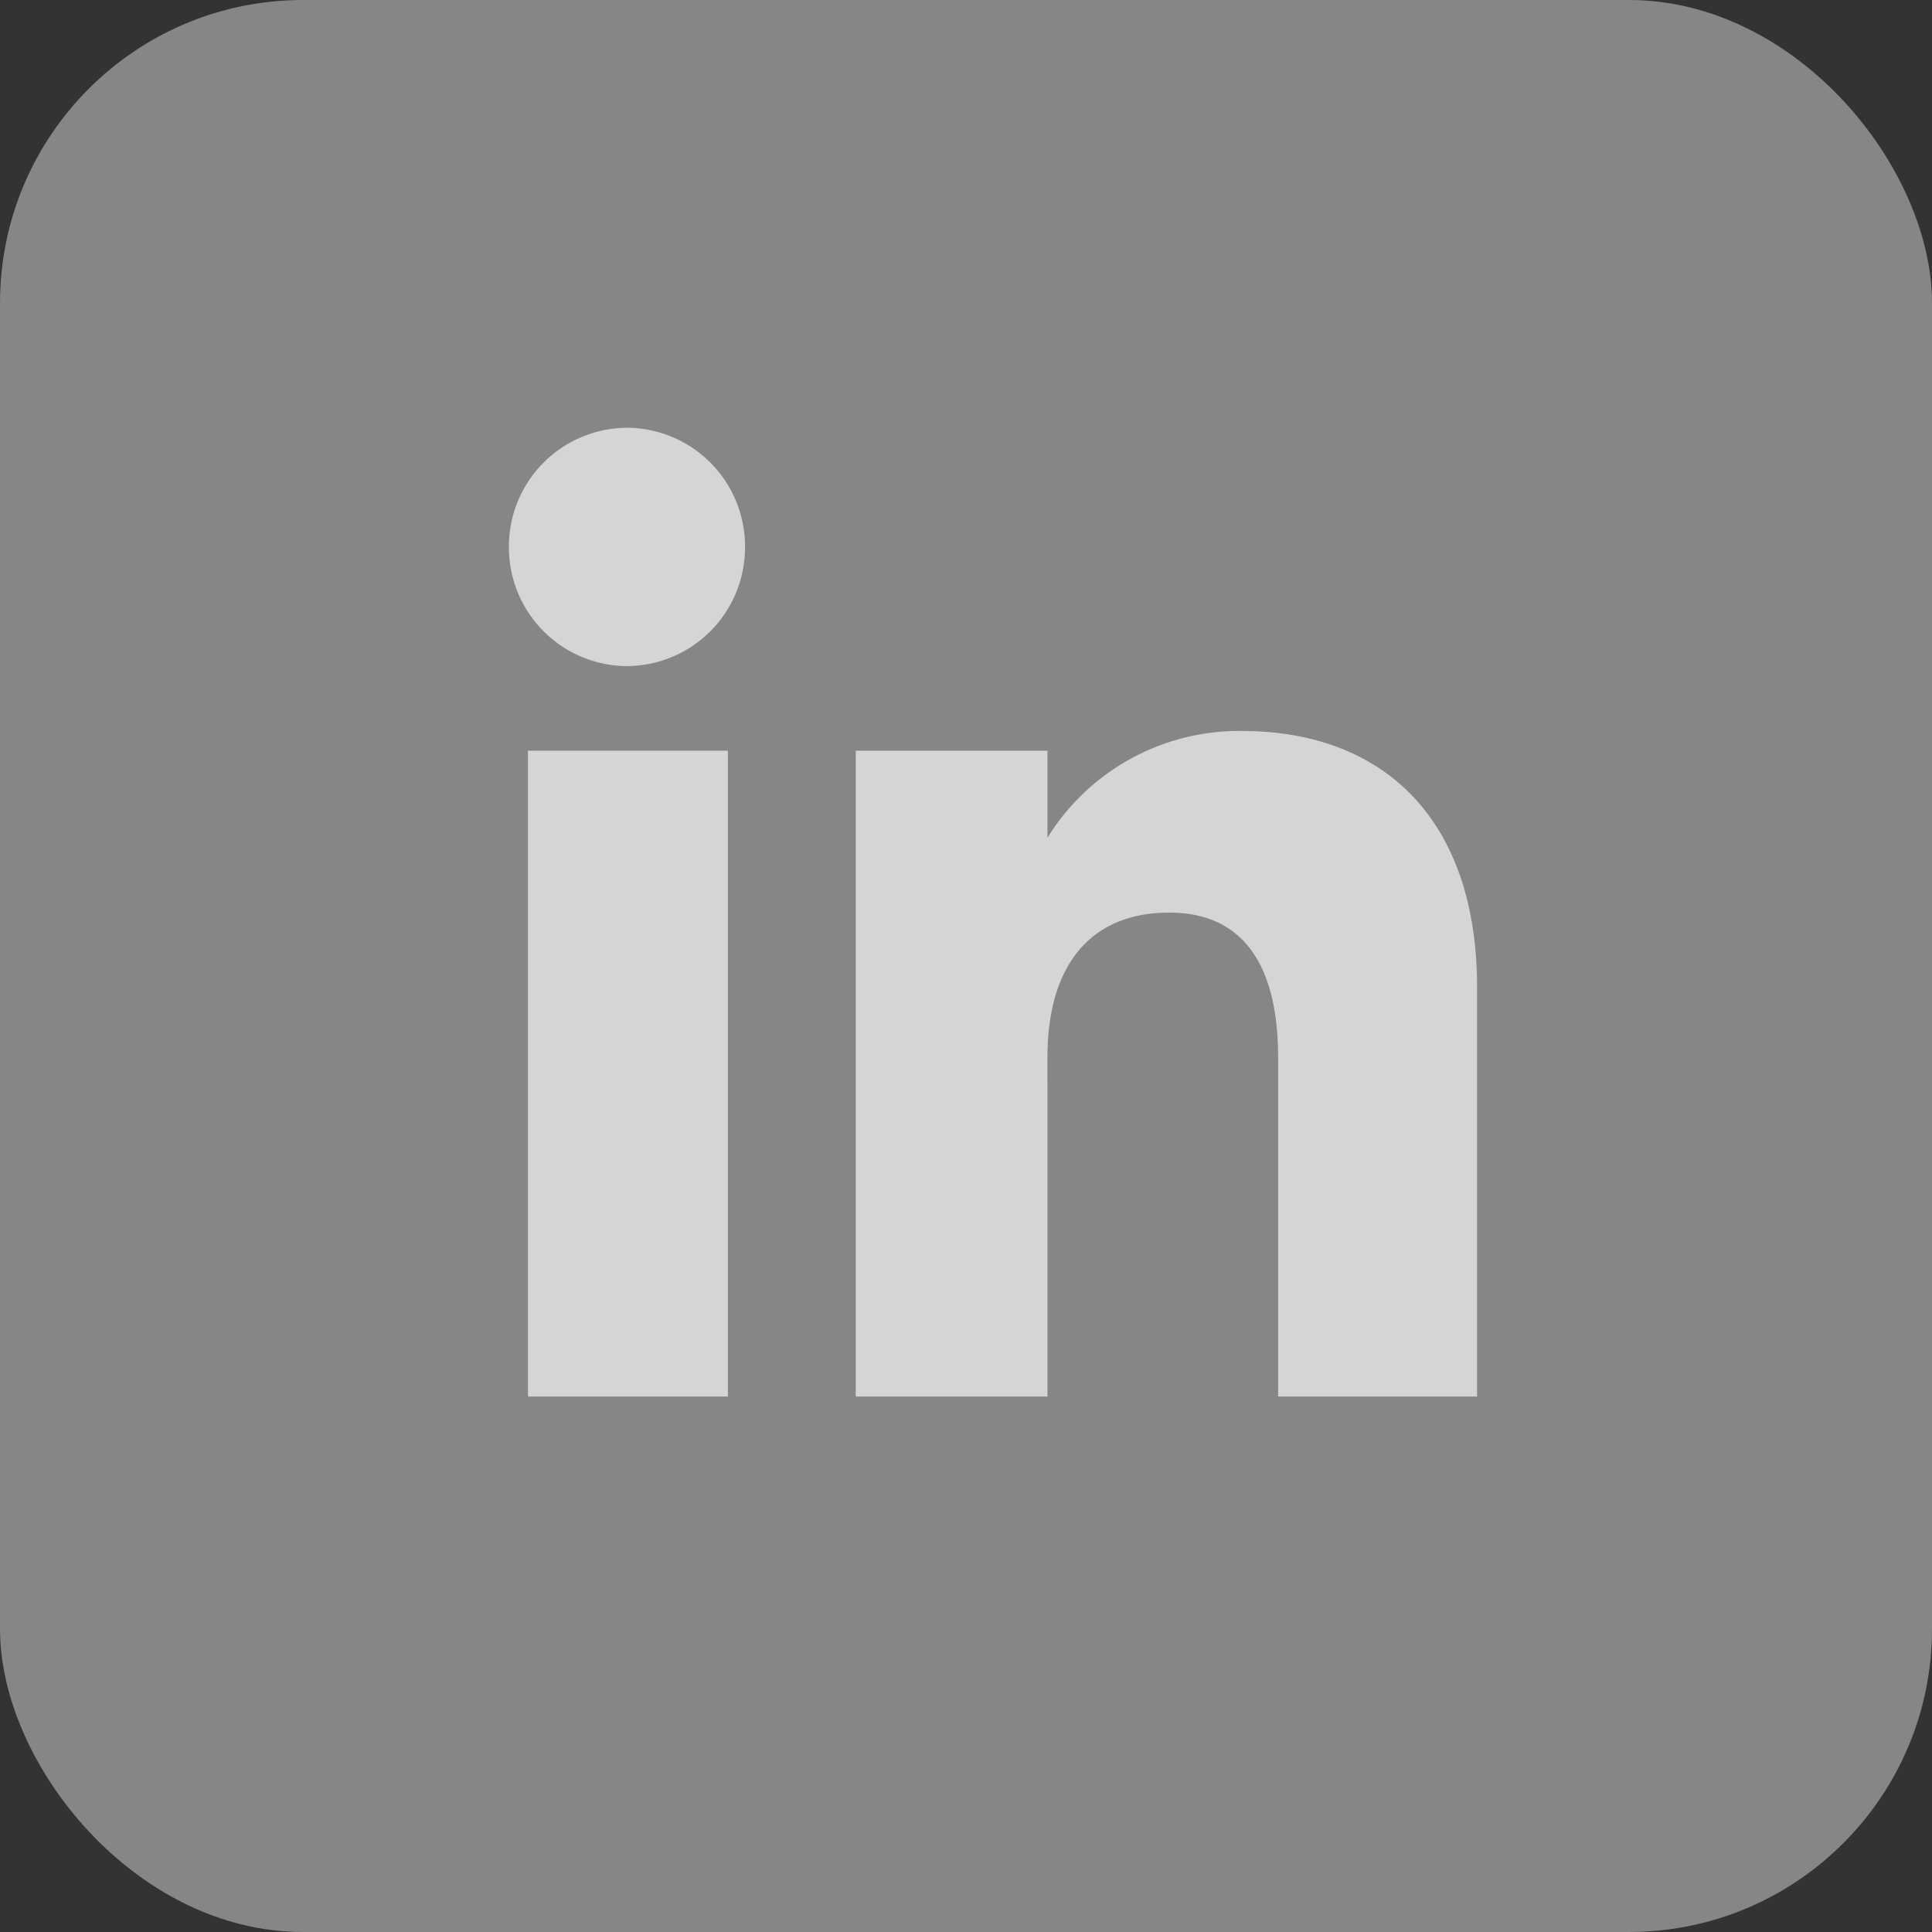
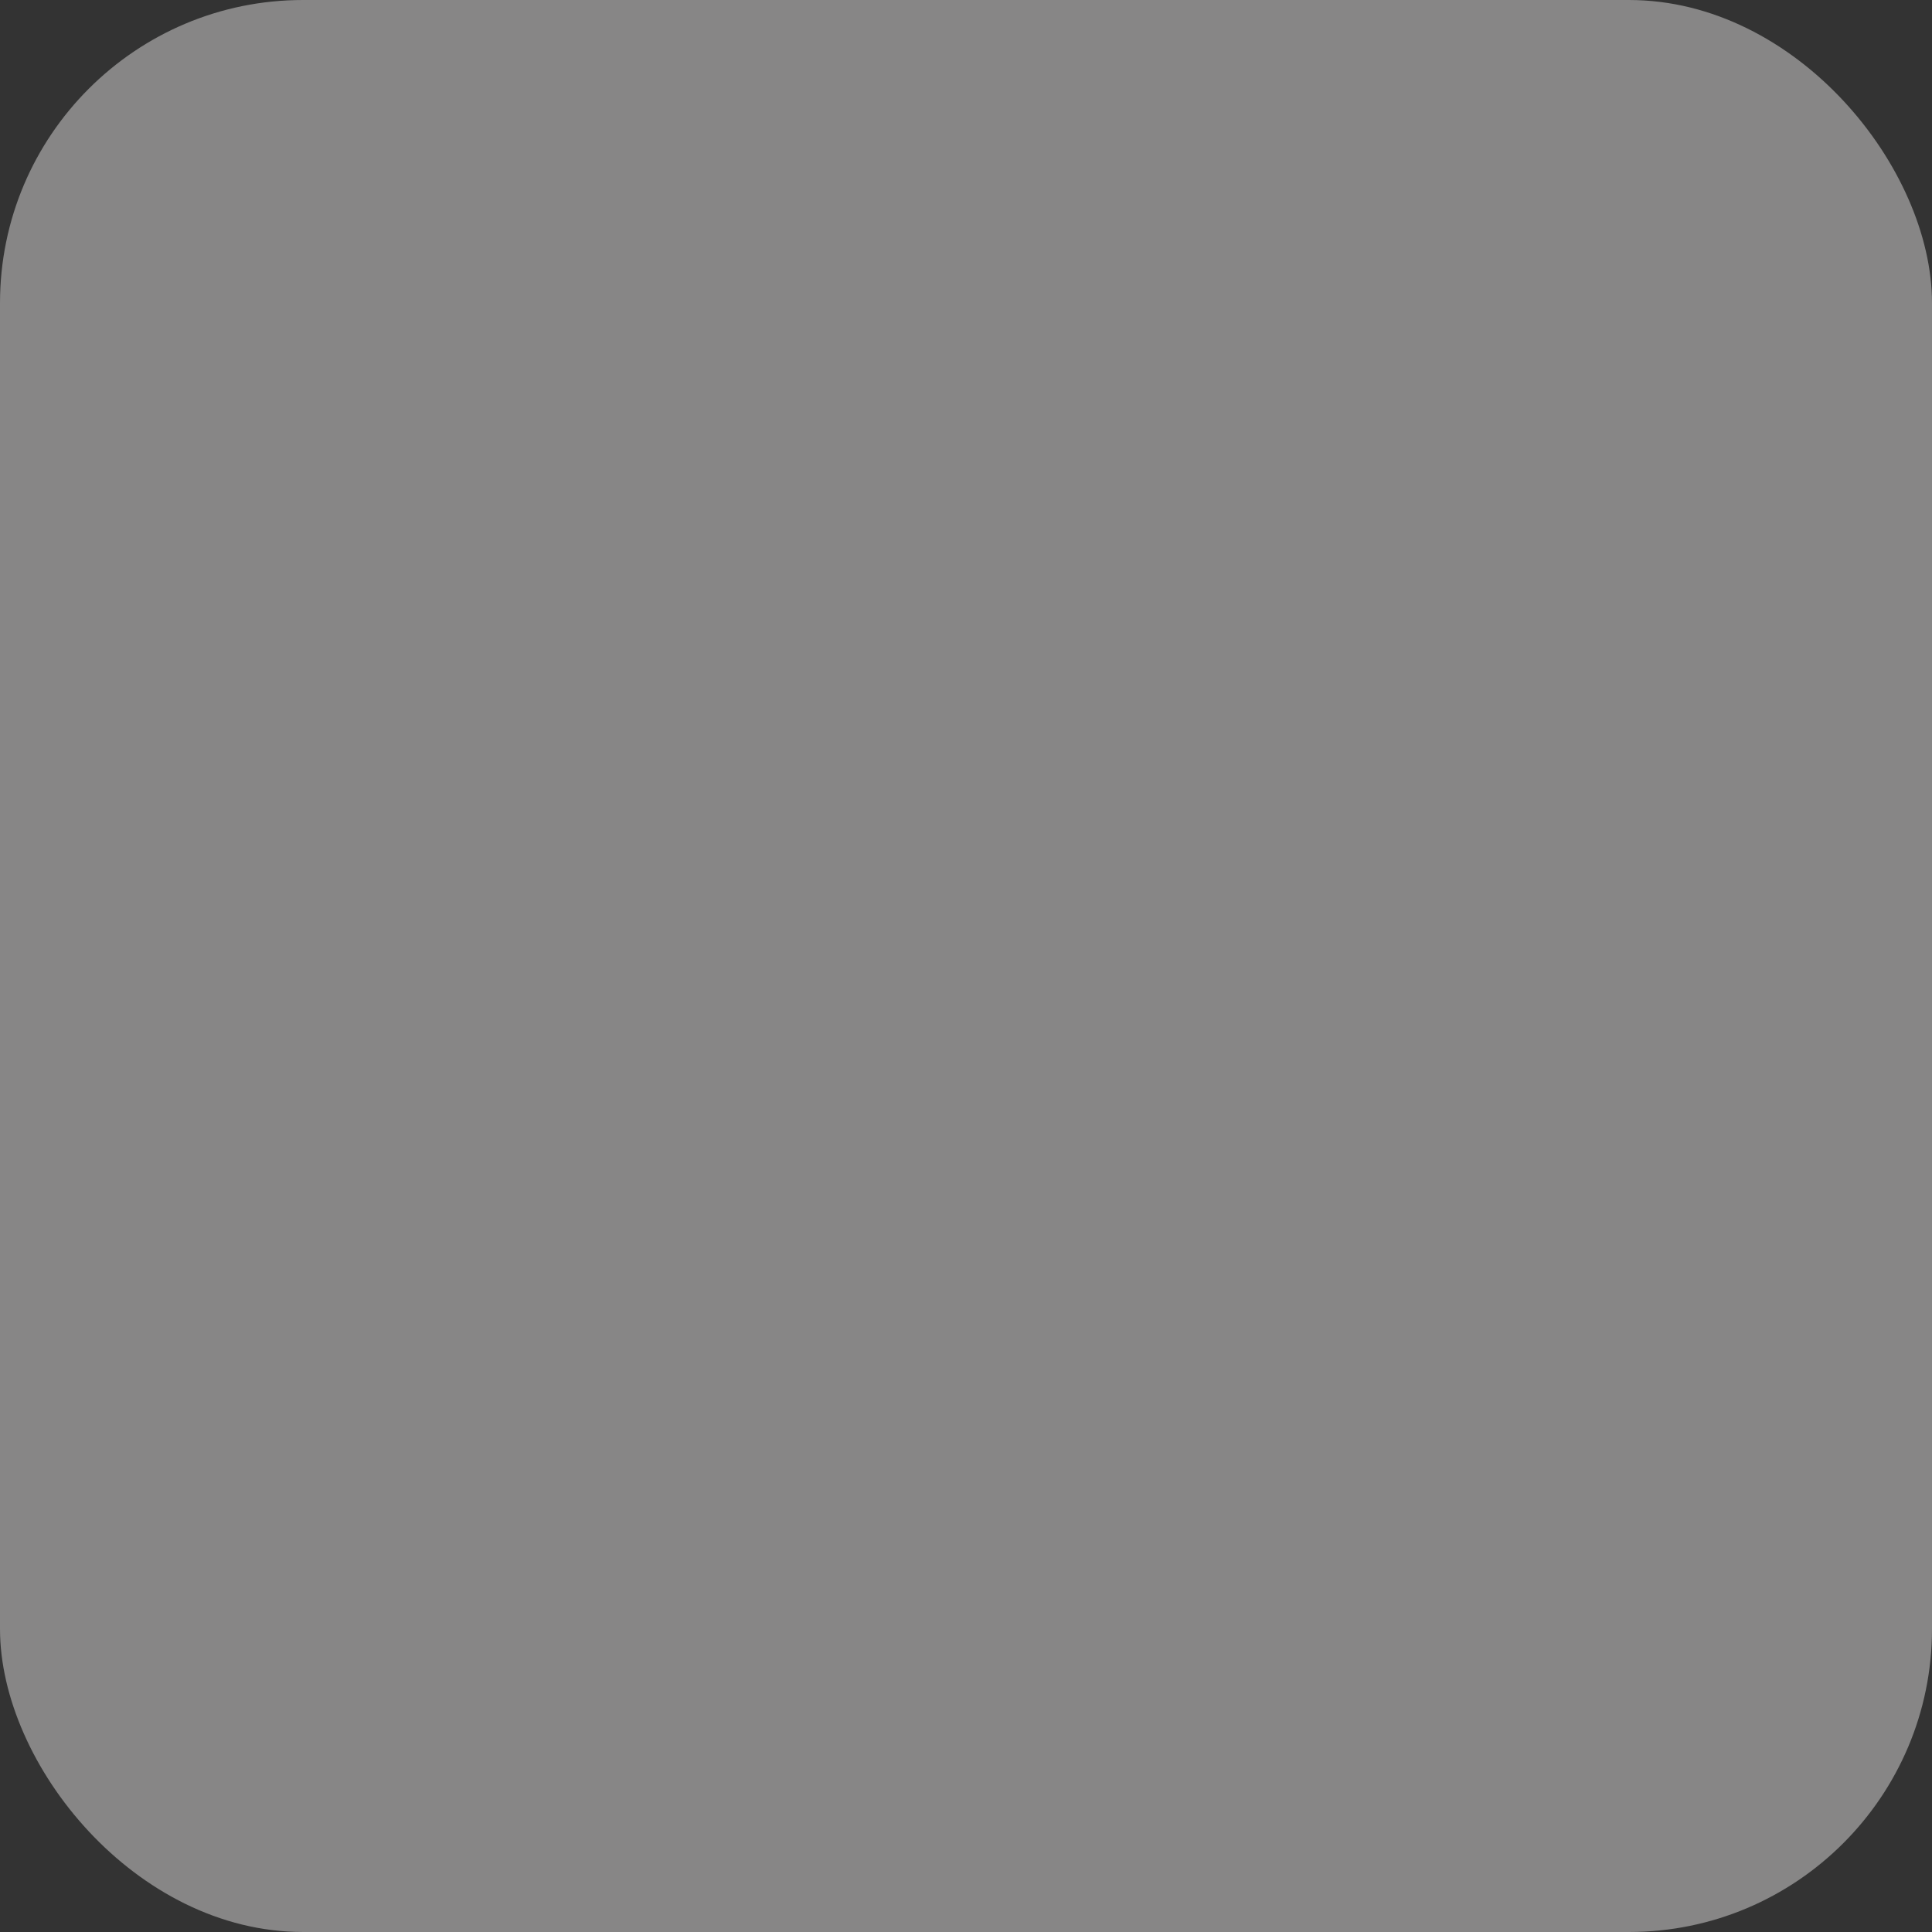
<svg xmlns="http://www.w3.org/2000/svg" width="54" height="54" viewBox="0 0 54 54">
  <rect x="0" y="0" width="54" height="54" fill="#333333" stroke="none" />
  <defs>
    <style>.a{opacity:0.792;}.b{fill:#9c9b9b;}.c{fill:#fff;}</style>
  </defs>
  <g class="a">
    <rect class="b" width="54" height="54" rx="8.469" />
    <g transform="translate(14.22 11.956)">
-       <rect class="c" width="5.588" height="18.052" transform="translate(0.537 9.026)" />
-       <path class="c" d="M-126.206,426.139a3.318,3.318,0,0,0,3.3-3.332,3.317,3.317,0,0,0-3.3-3.33,3.317,3.317,0,0,0-3.3,3.33A3.318,3.318,0,0,0-126.206,426.139Z" transform="translate(129.51 -419.477)" />
-       <path class="c" d="M-115.634,436.047c0-2.537,1.168-4.05,3.406-4.05,2.054,0,3.042,1.452,3.042,4.05v9.476h5.561v-11.43c0-4.834-2.741-7.173-6.567-7.173a6.3,6.3,0,0,0-5.441,2.983v-2.432h-5.359v18.052h5.359Z" transform="translate(130.69 -418.445)" />
-     </g>
+       </g>
  </g>
</svg>